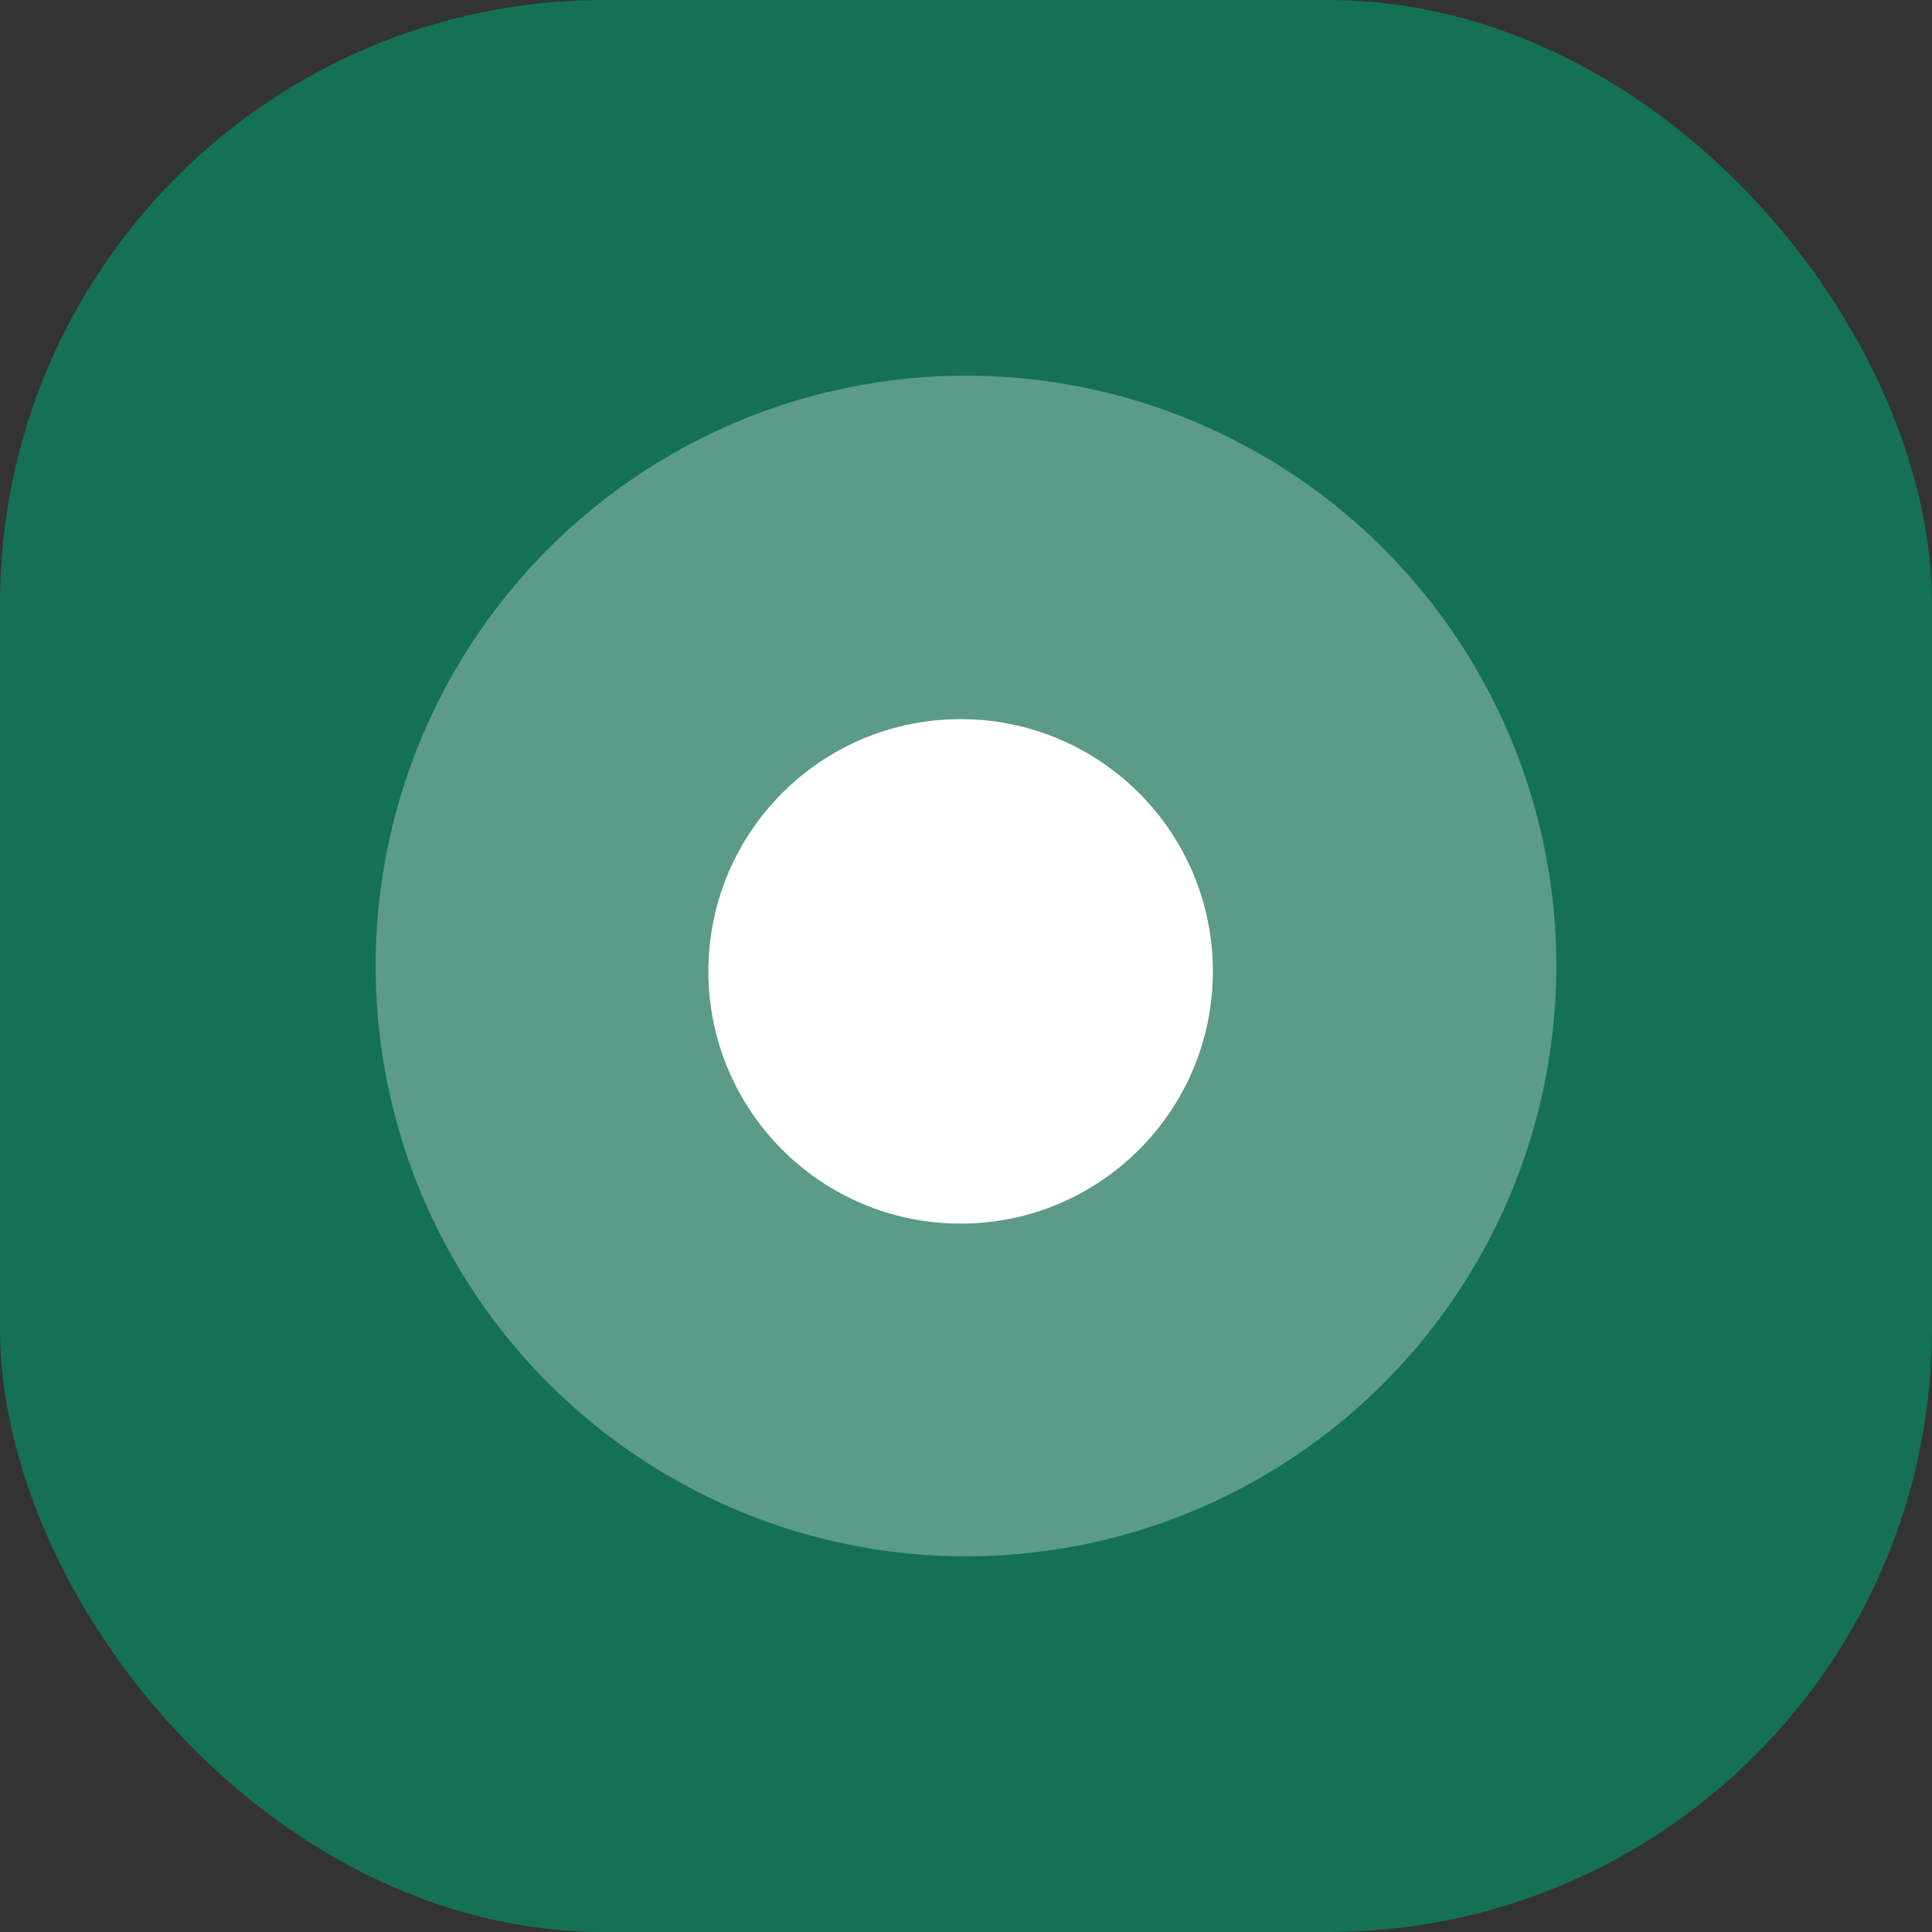
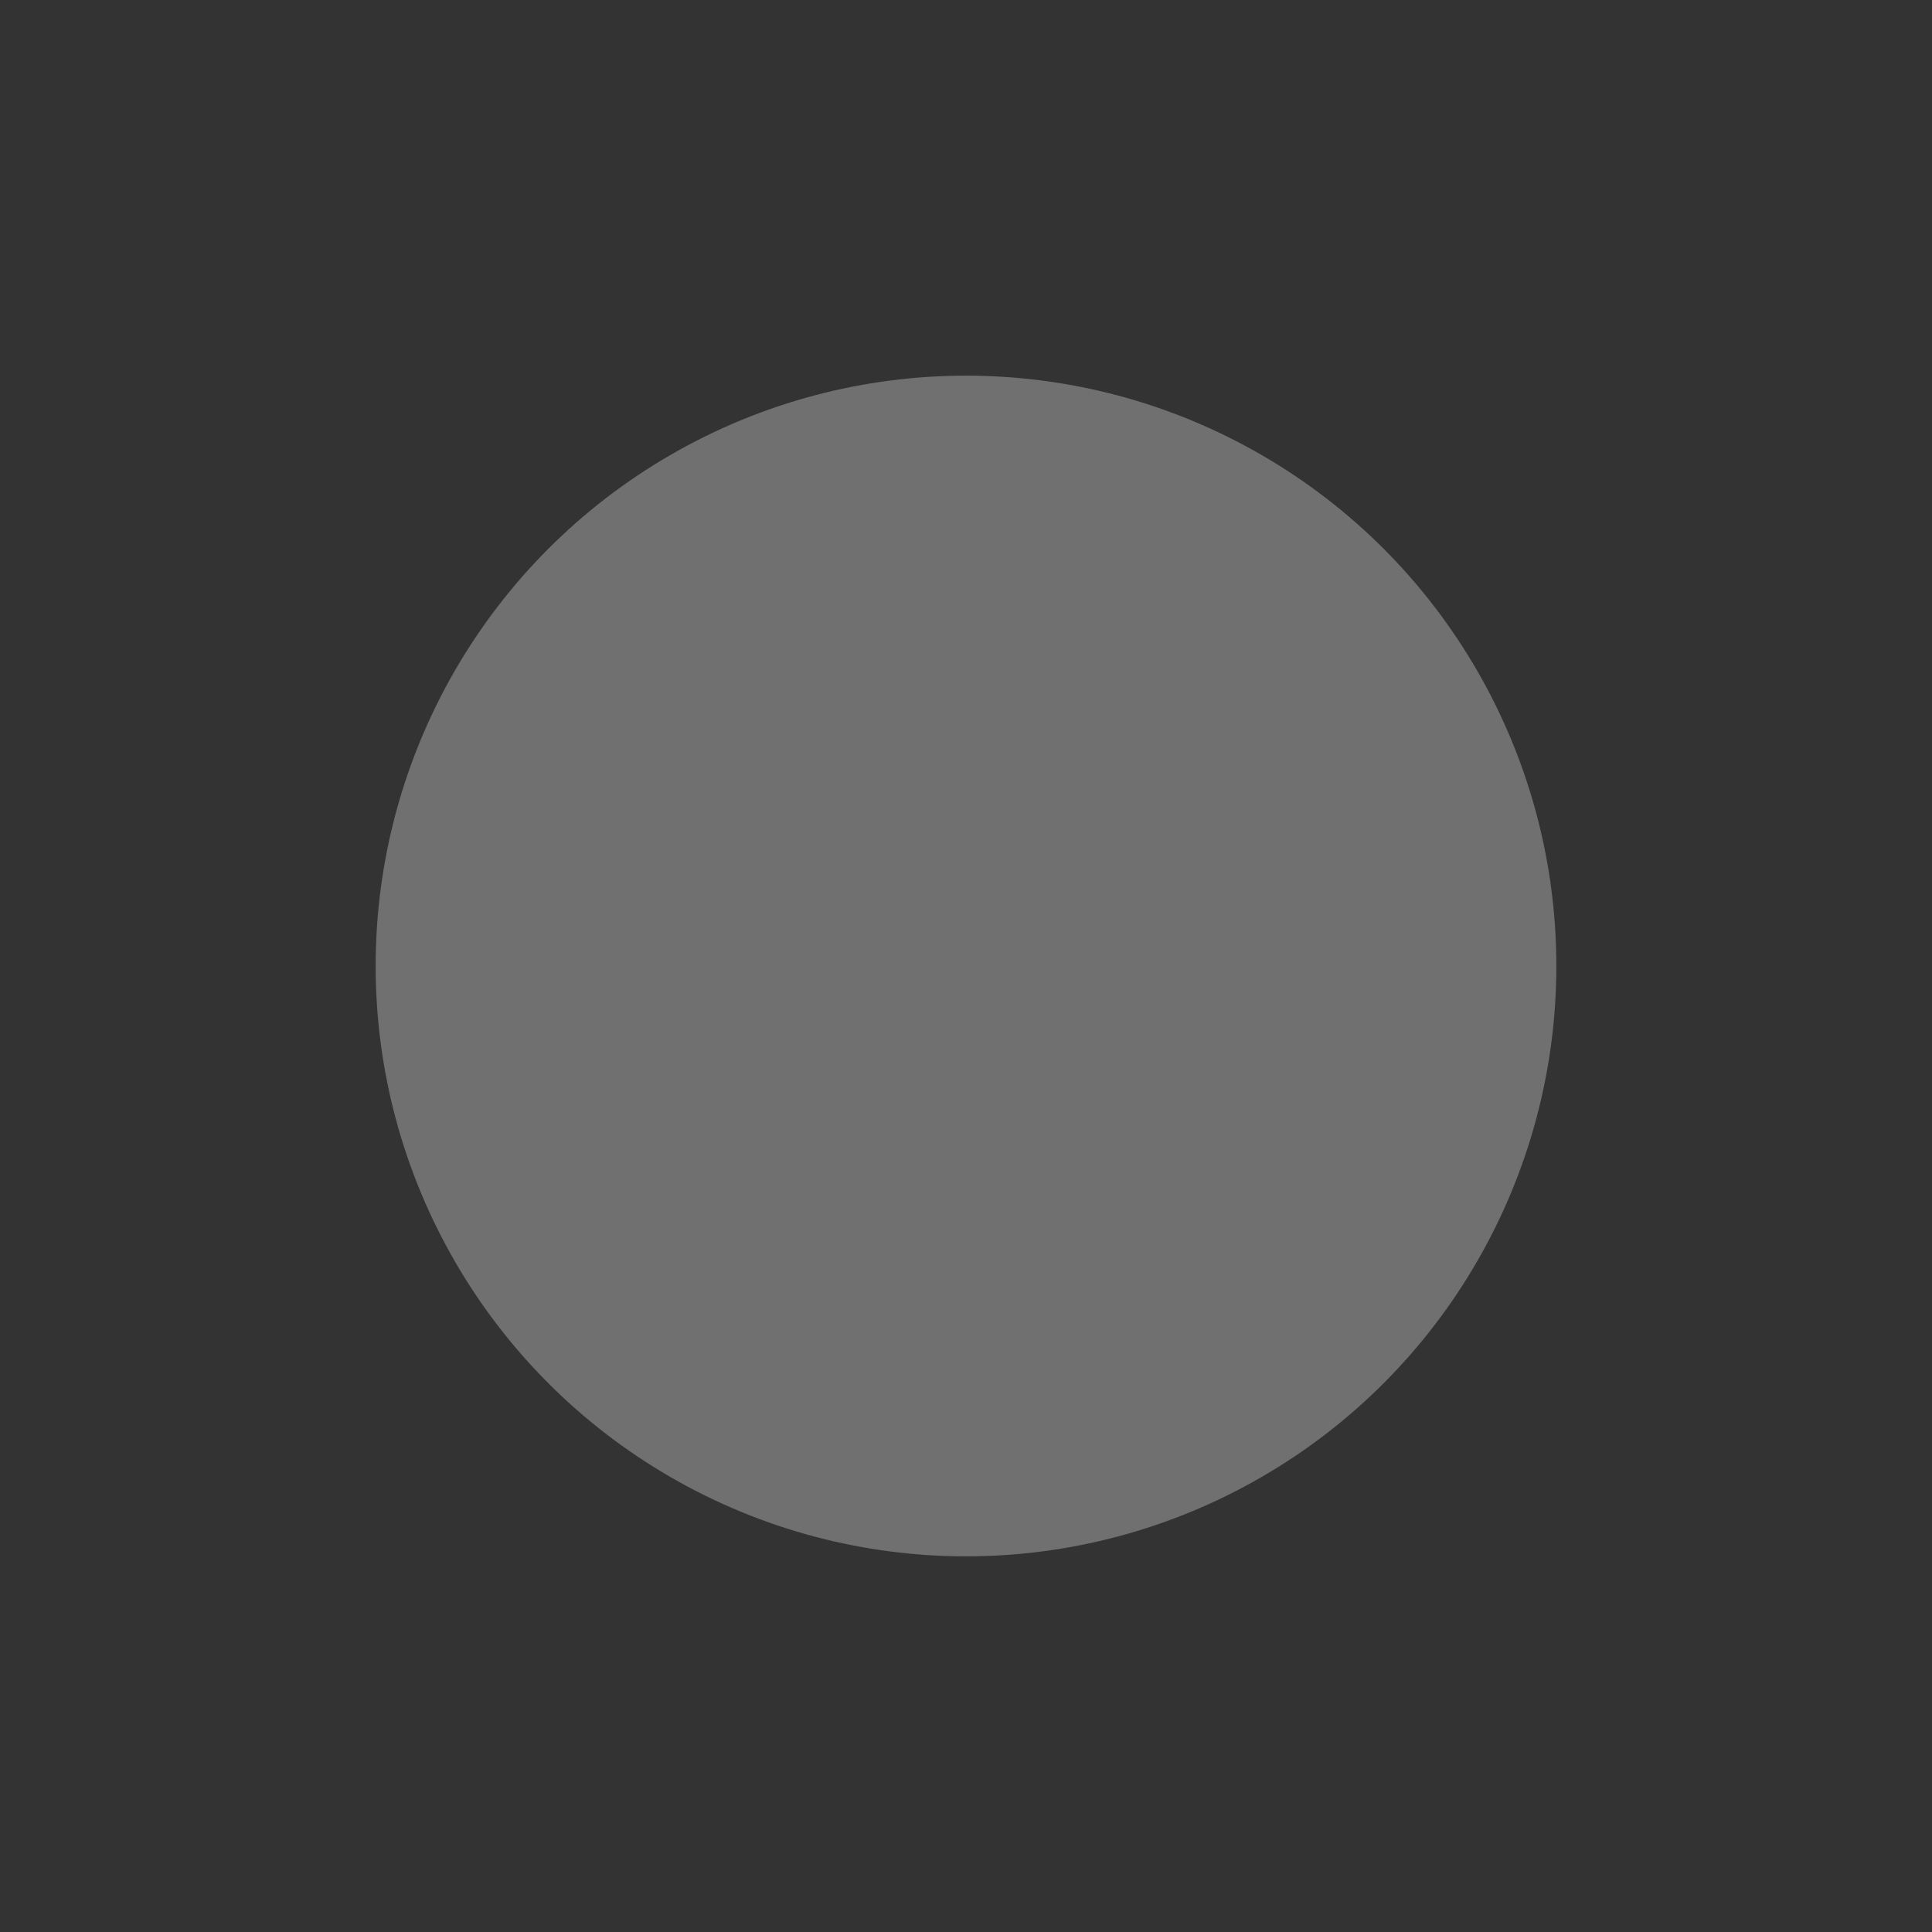
<svg xmlns="http://www.w3.org/2000/svg" width="32" height="32" viewBox="0 0 32 32" fill="none">
  <rect x="0" y="0" width="32" height="32" fill="#333333" stroke="none" />
-   <rect width="32" height="32" rx="10" fill="#157155" />
  <circle cx="16" cy="16" r="9.778" fill="white" fill-opacity="0.3" />
-   <circle cx="15.911" cy="16.089" r="4.178" fill="white" />
</svg>